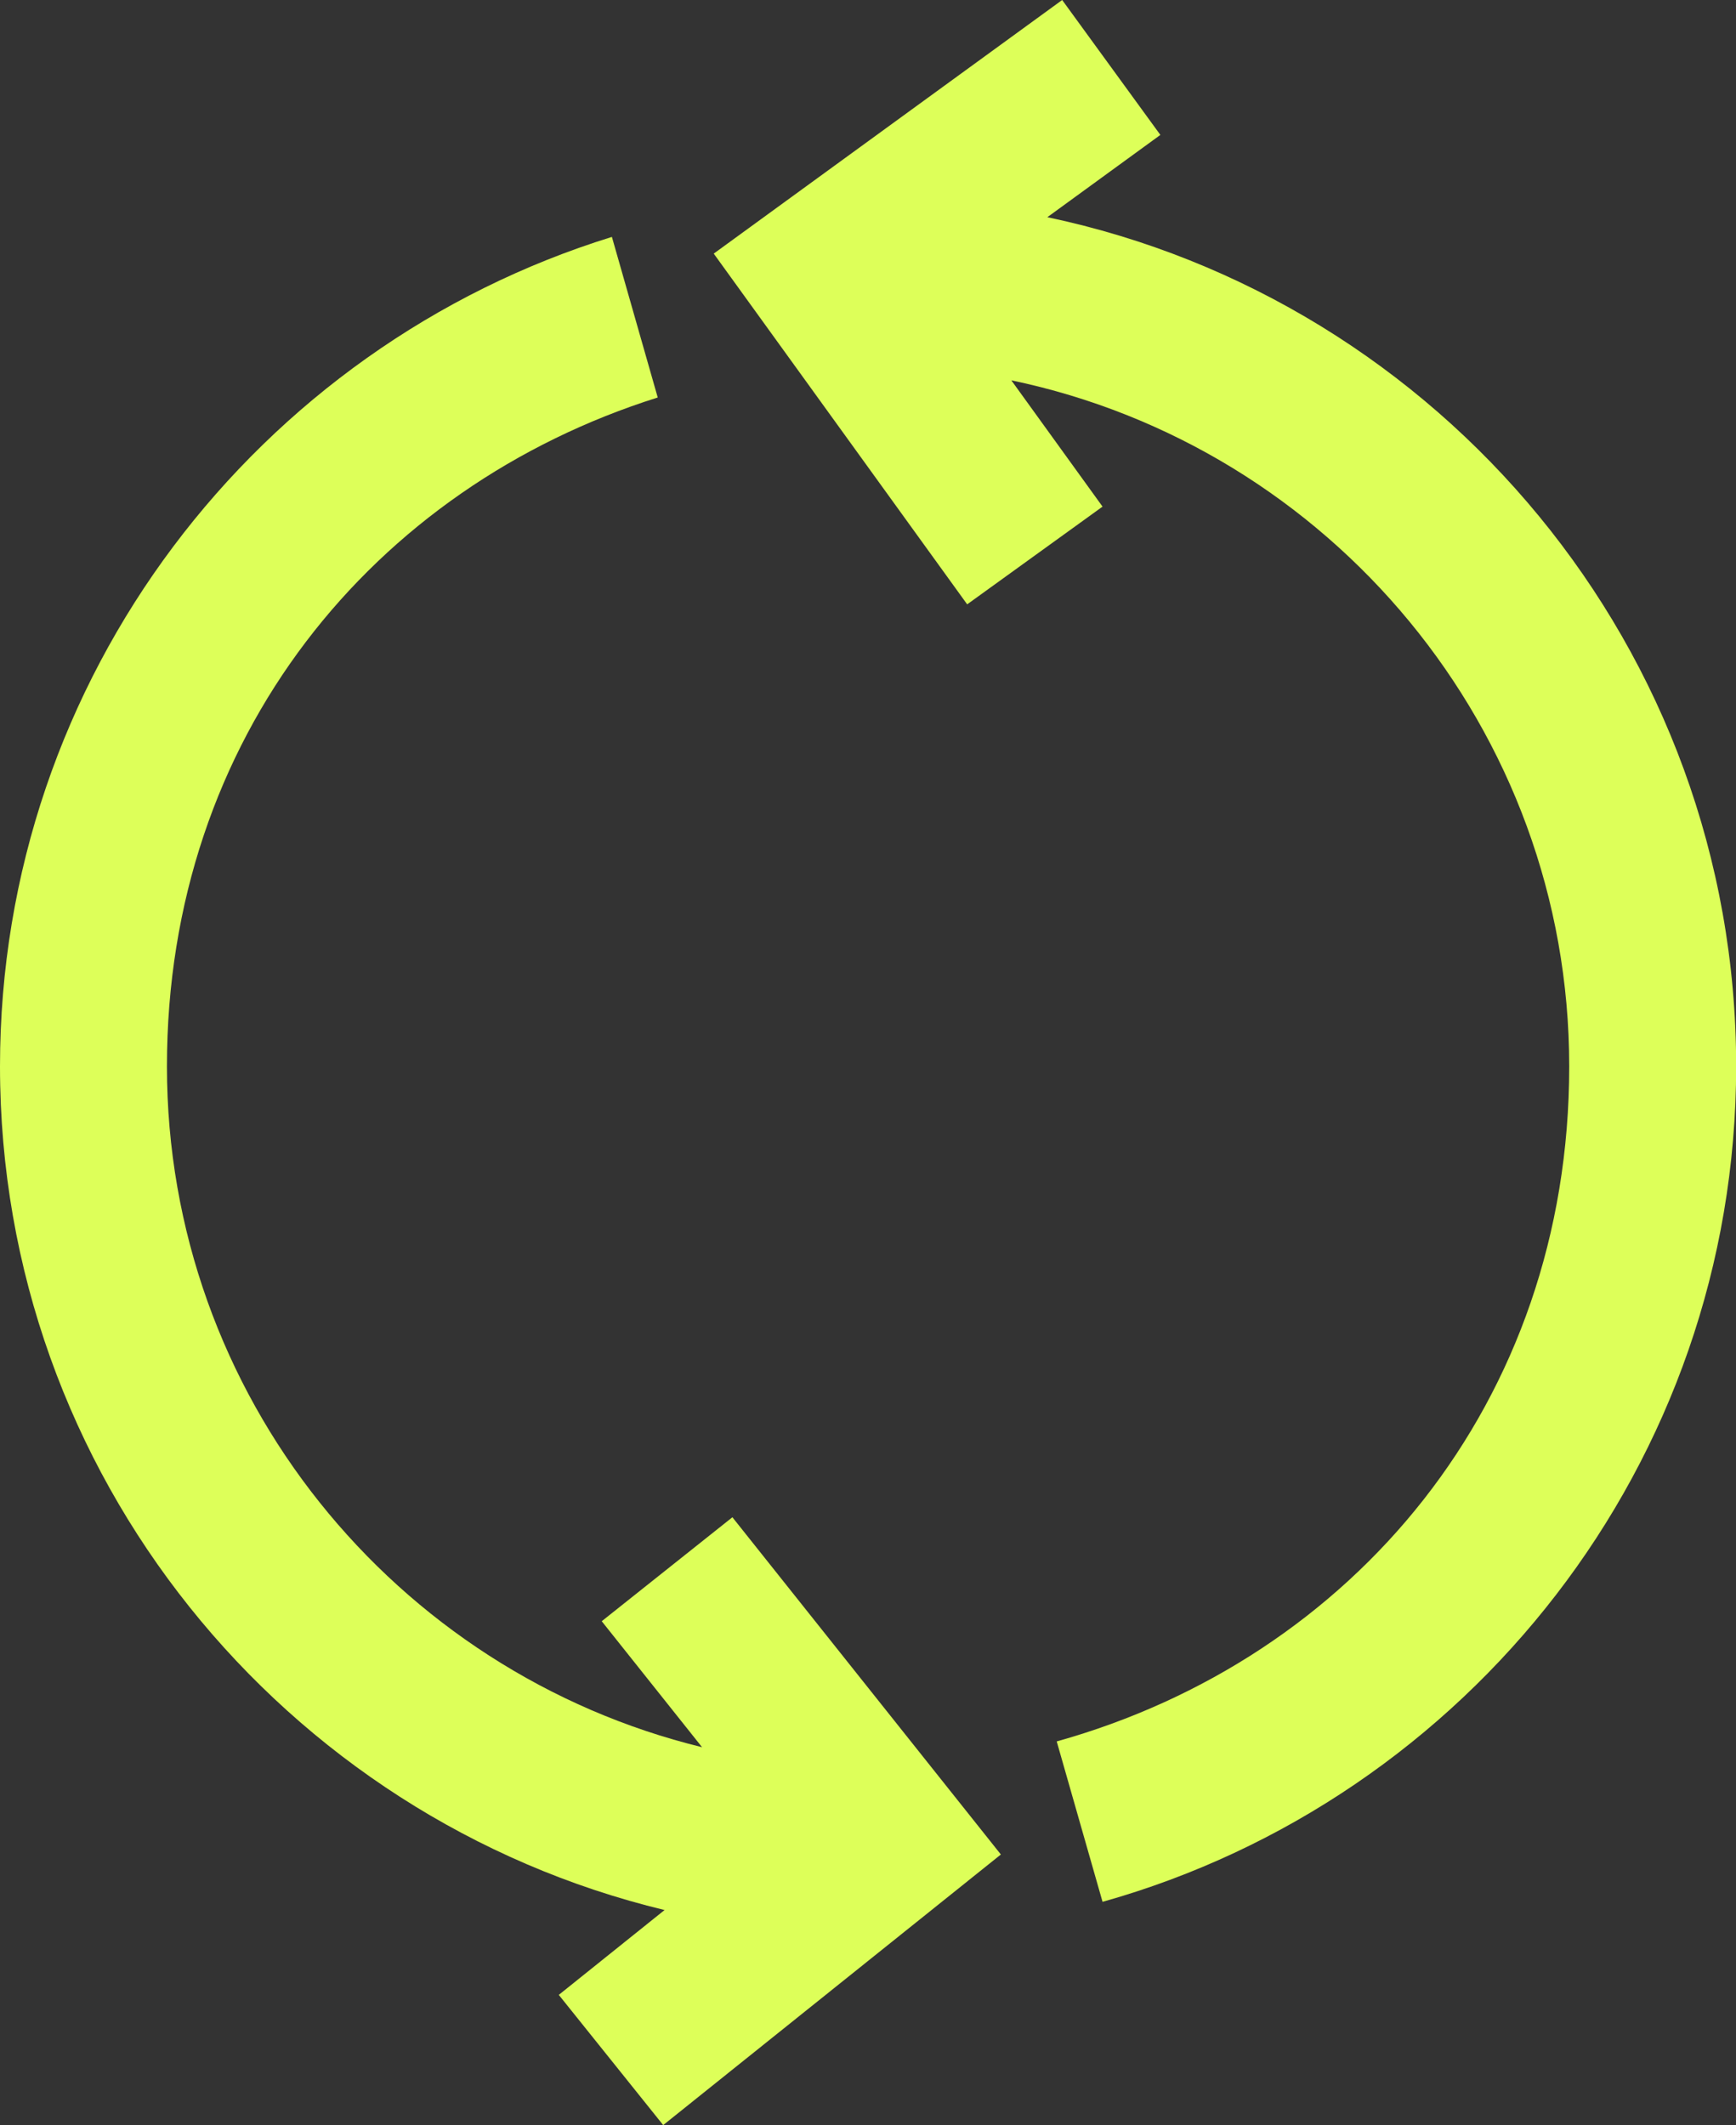
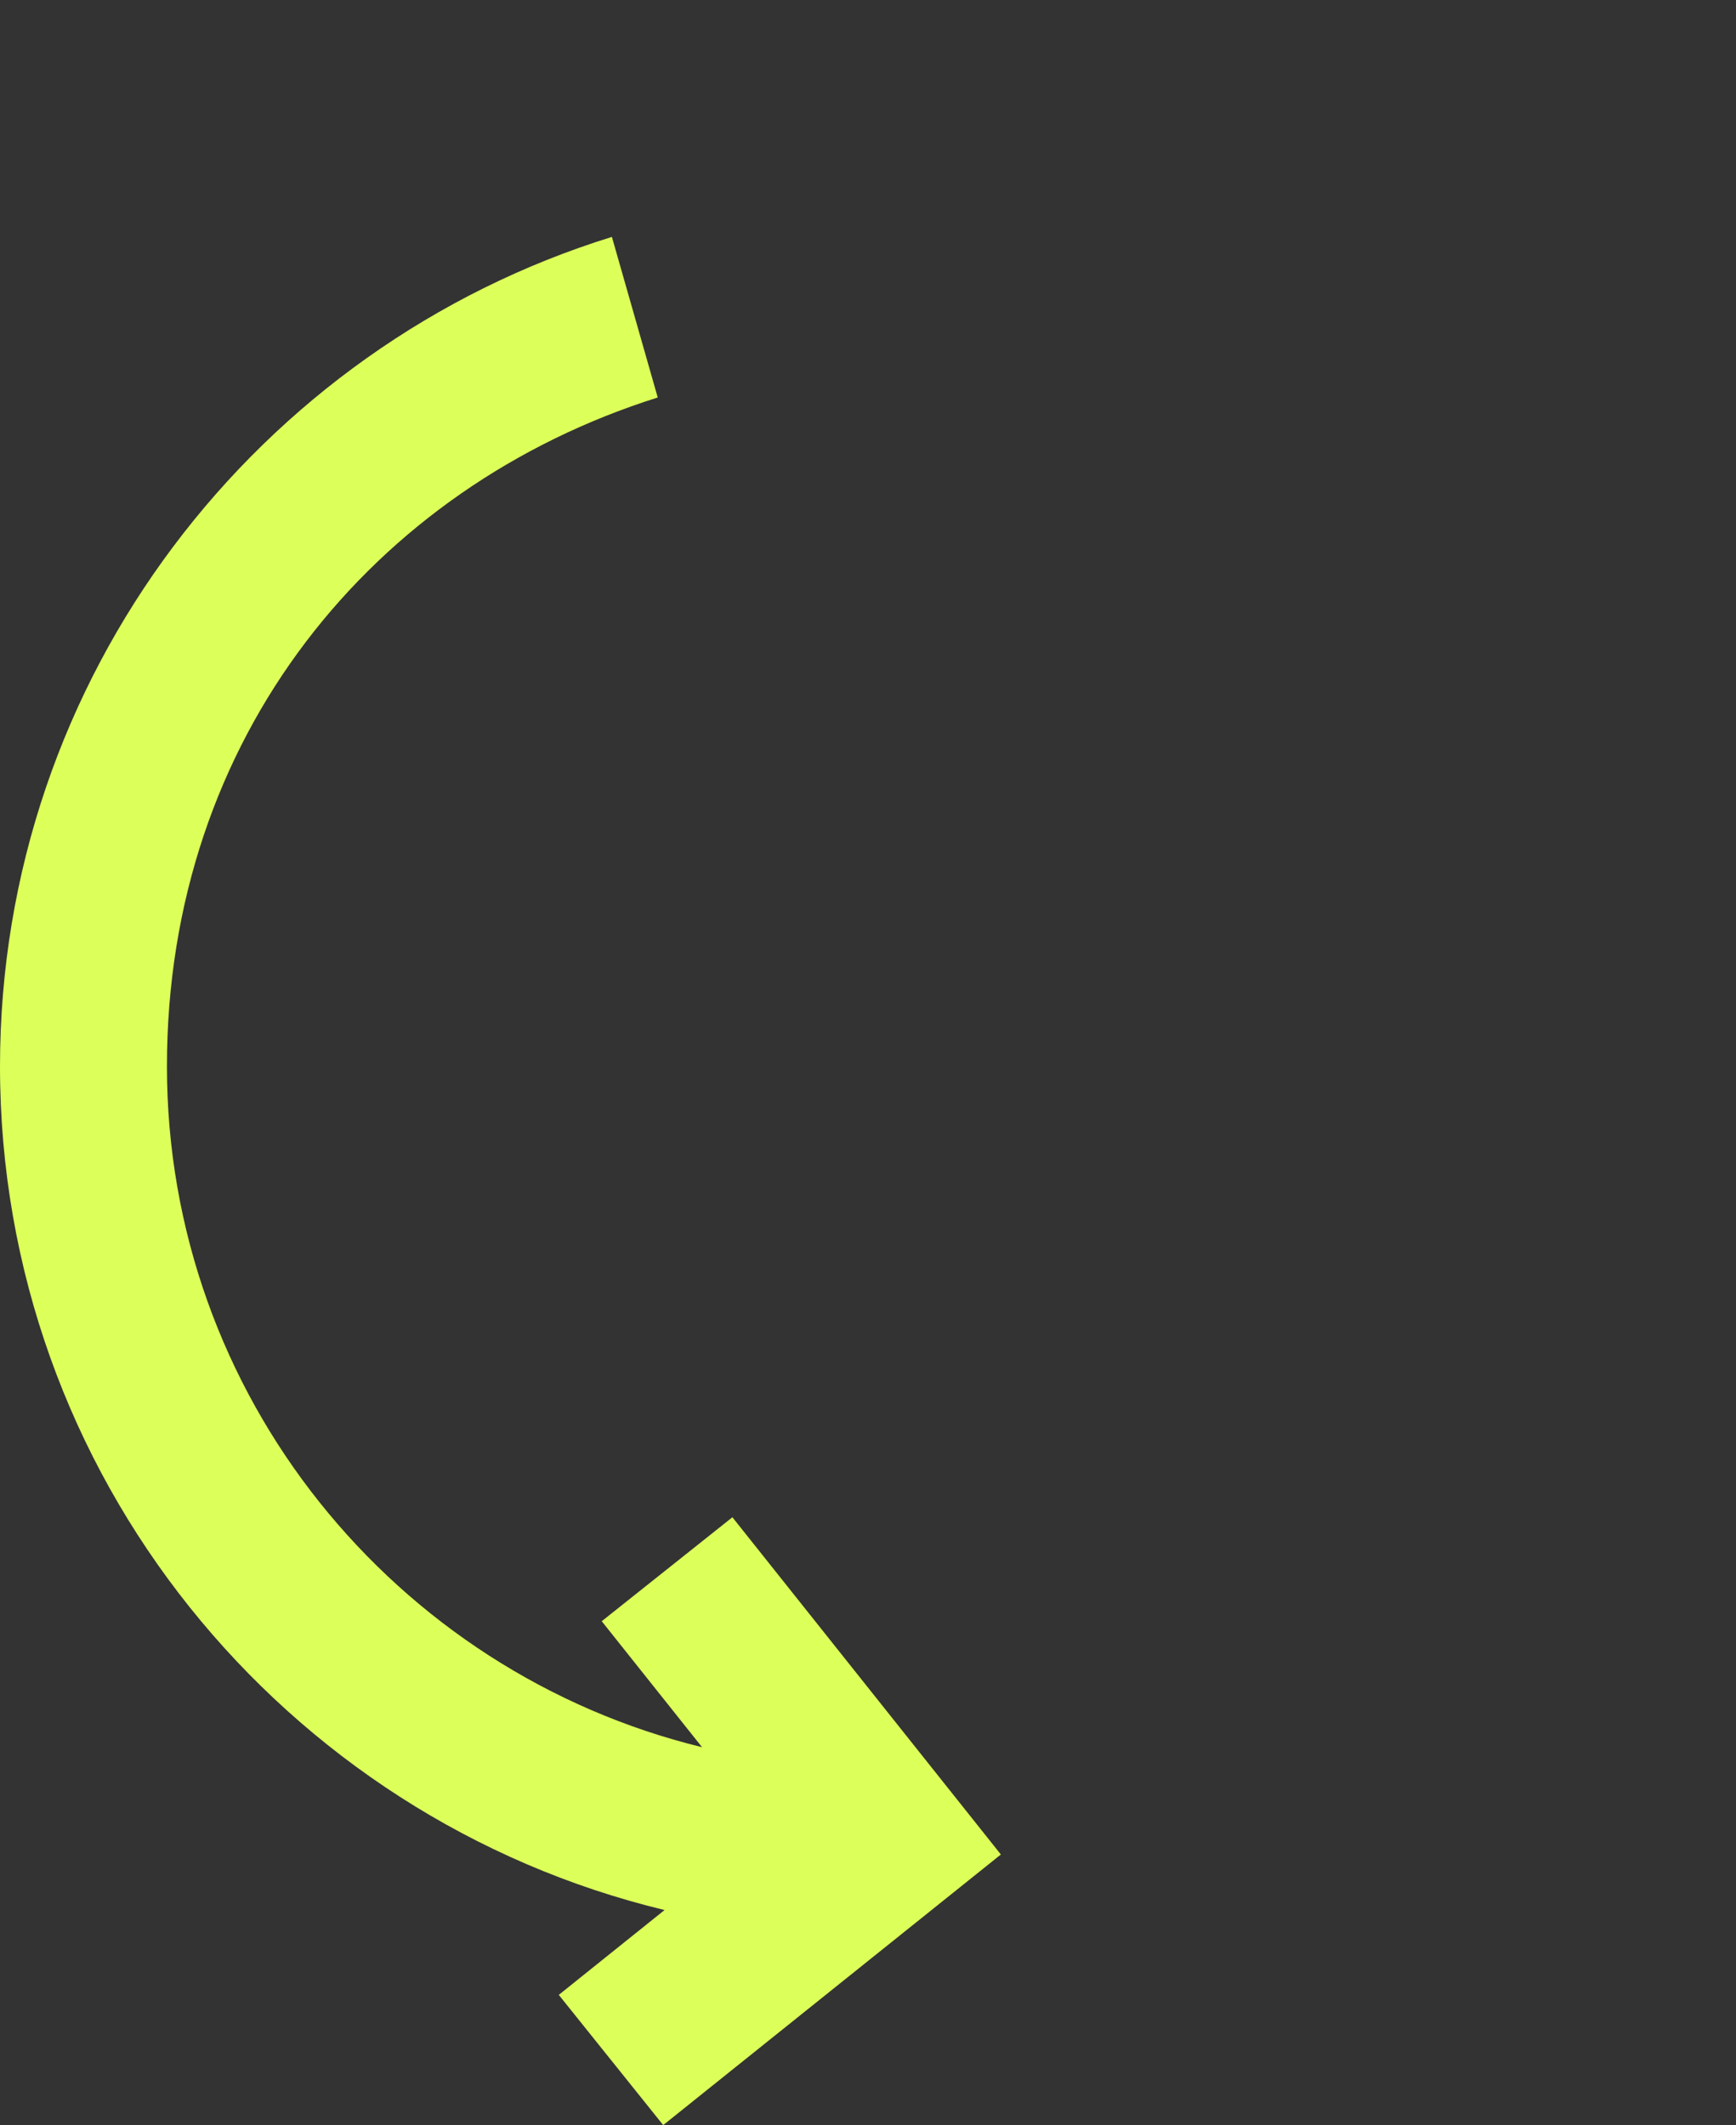
<svg xmlns="http://www.w3.org/2000/svg" id="Layer_2" viewBox="0 0 114.39 140.03">
  <rect x="0" y="0" width="114.39" height="140.03" fill="#333333" stroke="none" />
  <defs>
    <style>.cls-1{fill:#ddff59;}</style>
  </defs>
  <g id="Layer_1-2">
    <path class="cls-1" d="m39.65,106.82l6.61,8.3c-20.21-4.93-35.26-23.16-35.26-44.86s13.62-38.17,32.34-44.07l-3.02-10.58C16.99,22.83,0,44.6,0,70.26c0,26.92,18.7,49.54,43.79,55.59l-6.97,5.59,6.88,8.58,22.25-17.83-17.69-22.22-8.61,6.85Z" />
-     <path class="cls-1" d="m69,14.32l7.46-5.43-6.47-8.89-22.96,16.71,16.7,23.11,8.92-6.44-6.01-8.32c20.96,4.37,36.76,22.97,36.76,45.2s-14.31,39.04-33.77,44.48l3.02,10.57c24.05-6.76,41.75-28.87,41.75-55.06,0-27.49-19.5-50.49-45.39-55.94Z" />
  </g>
</svg>